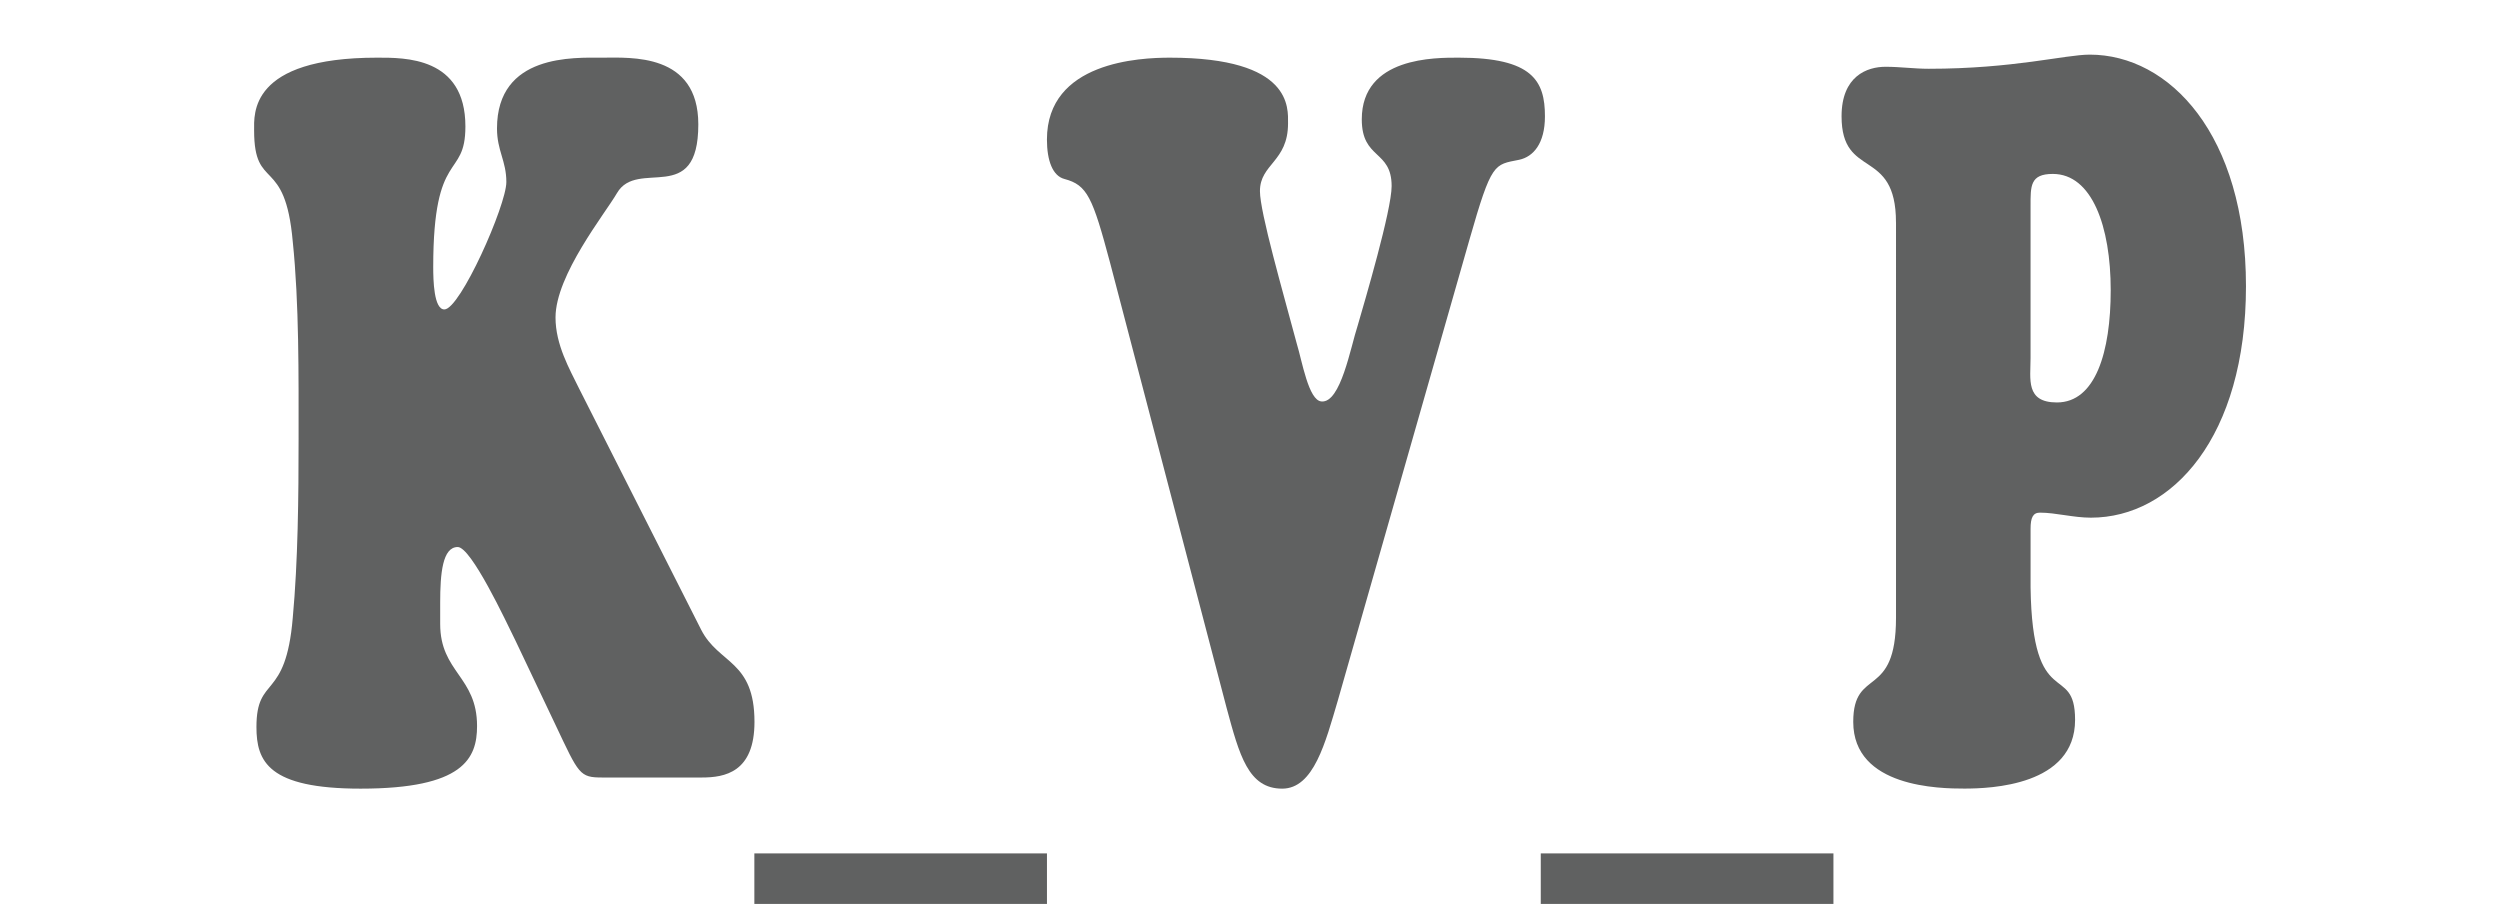
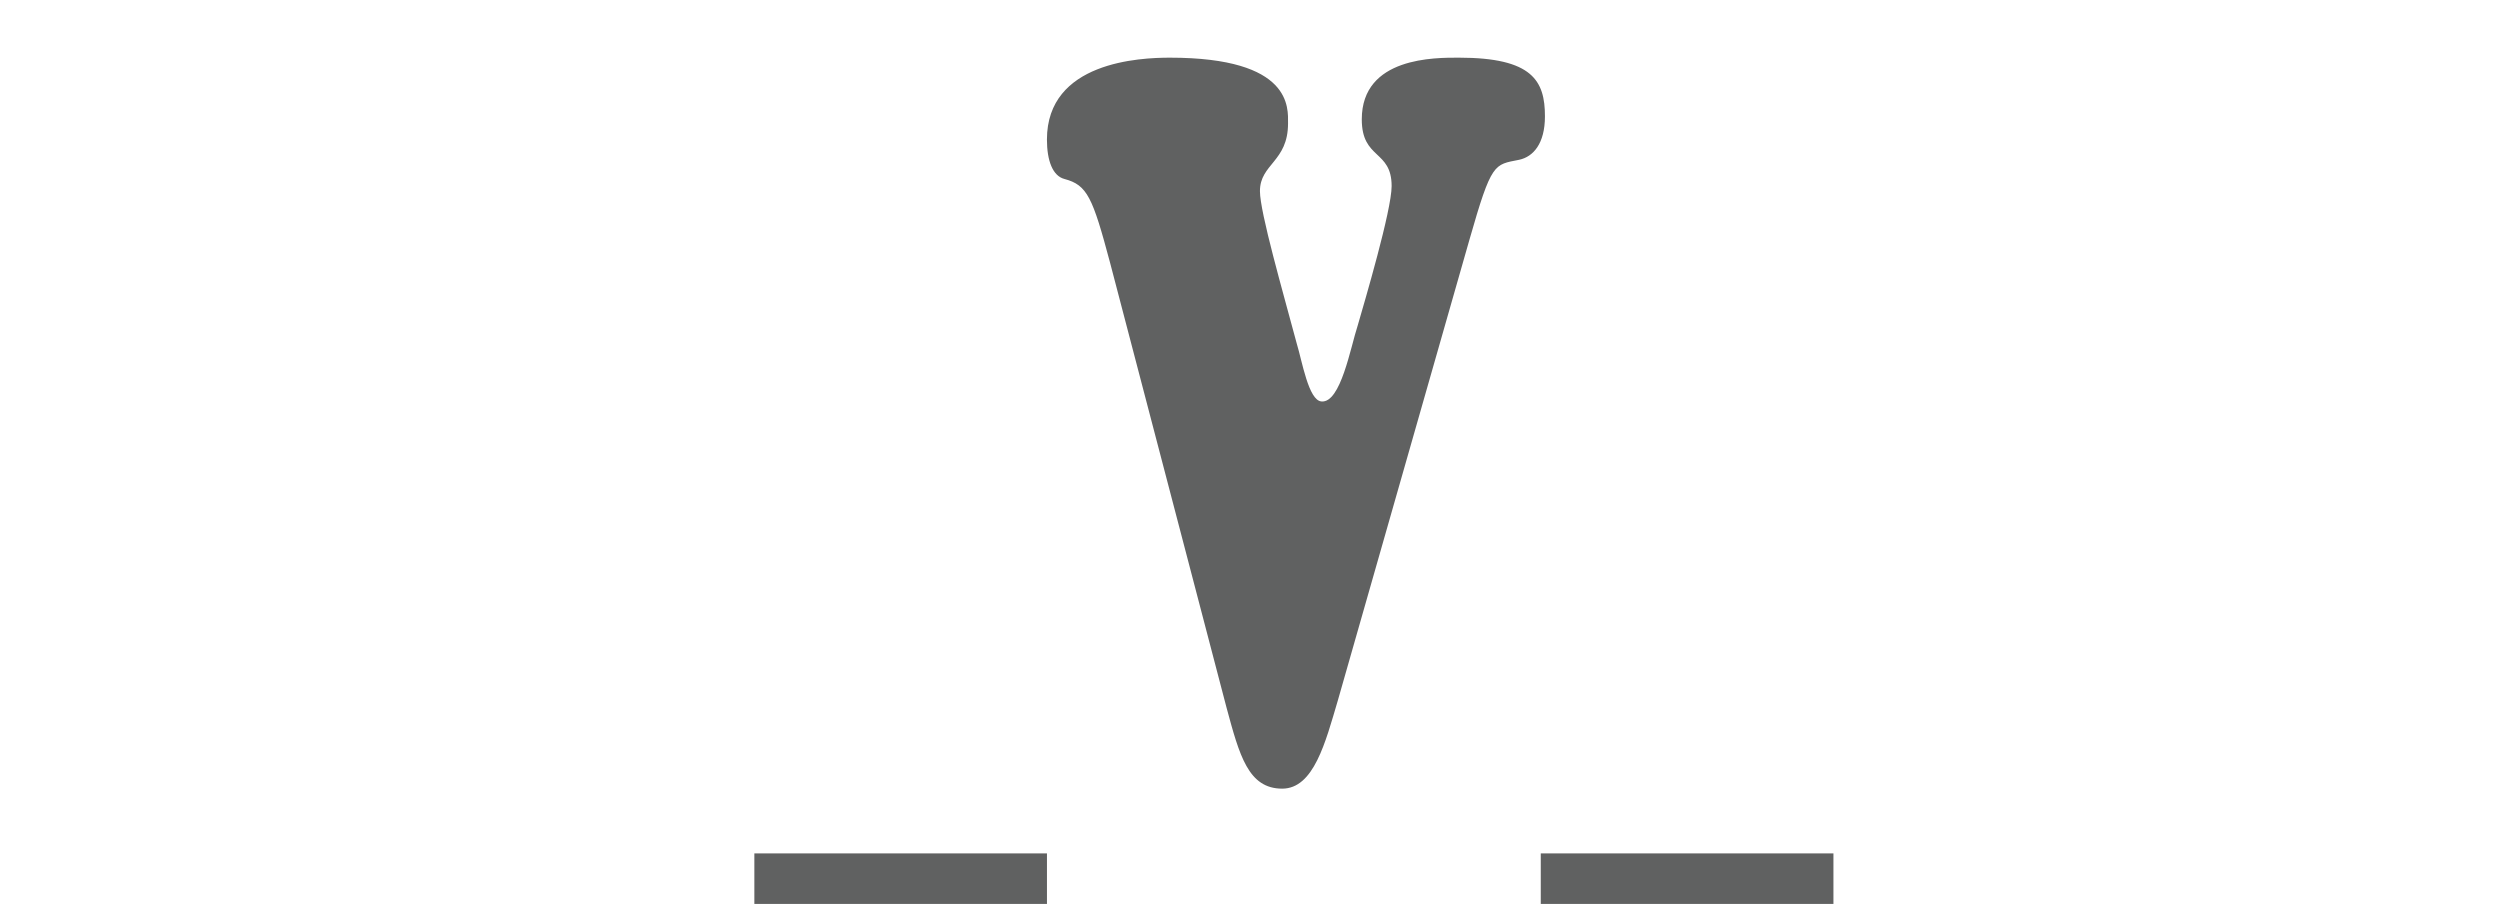
<svg xmlns="http://www.w3.org/2000/svg" version="1.1" id="Layer_1" x="0px" y="0px" width="81.5px" height="30px" viewBox="0 0 81.5 30" enable-background="new 0 0 81.5 30" xml:space="preserve">
  <g>
-     <path fill="#606161" d="M16.811,20.898c-0.324-0.659-1.449-3.065-1.889-3.065c-0.496,0-0.572,0.856-0.572,1.813v0.693   c0,1.582,1.202,1.714,1.202,3.329c0,1.054-0.439,2.042-3.796,2.042c-3.015,0-3.396-0.89-3.396-2.01c0-1.714,0.955-0.823,1.184-3.56   c0.171-1.846,0.19-3.955,0.19-5.834c0-2.043,0.019-4.417-0.19-6.427c-0.249-2.835-1.26-1.615-1.26-3.626   c0-0.526-0.171-2.373,4.008-2.373c0.896,0,2.88-0.032,2.88,2.242c0,1.747-1.049,0.692-1.049,4.582c0,0.428,0.019,1.384,0.363,1.384   c0.515,0,2.021-3.395,2.021-4.154c0-0.691-0.305-1.021-0.305-1.746c0-2.44,2.519-2.308,3.434-2.308   c0.916,0,3.129-0.165,3.129,2.175c0,2.703-1.983,1.088-2.652,2.241c-0.381,0.66-2.003,2.67-2.003,4.054   c0,0.891,0.458,1.682,0.764,2.308l3.986,7.876c0.573,1.121,1.736,0.989,1.736,3c0,1.648-0.973,1.813-1.716,1.813h-3.244   c-0.744,0-0.762-0.099-1.526-1.714L16.811,20.898z" />
    <path fill="#606161" d="M34.131,27.82v1.648h-9.539V27.82H34.131z" />
    <path fill="#606161" d="M43.611,22.844c-0.4,1.351-0.781,2.866-1.812,2.866c-1.106,0-1.394-1.088-1.813-2.637L36.19,8.571   c-0.572-2.143-0.744-2.538-1.488-2.736C34.32,5.737,34.13,5.242,34.13,4.549c0-2.538,3.034-2.669,4.006-2.669   c4.006,0,3.854,1.648,3.854,2.143c0,1.252-0.916,1.318-0.916,2.208c0,0.691,0.744,3.263,1.202,4.977   c0.172,0.56,0.382,1.846,0.802,1.879c0.629,0.065,0.953-1.78,1.182-2.472c0.229-0.792,1.107-3.758,1.107-4.549   c0-1.187-0.973-0.857-0.973-2.175c0-2.043,2.404-2.011,3.166-2.011c2.404,0,2.805,0.759,2.805,1.912   c0,0.891-0.381,1.319-0.84,1.417c-0.819,0.165-0.896,0.066-1.621,2.604L43.611,22.844z" />
    <path fill="#606161" d="M59.77,27.82v1.648h-9.541V27.82H59.77z" />
-     <path fill="#606161" d="M61.809,7.252c0-2.472-1.774-1.384-1.774-3.461c0-1.317,0.84-1.614,1.432-1.614   c0.477,0,0.935,0.065,1.411,0.065c2.767,0,4.445-0.461,5.247-0.461c2.595,0,5.094,2.604,5.094,7.548   c0,4.911-2.404,7.547-5.056,7.547c-0.572,0-1.146-0.164-1.66-0.164c-0.229,0-0.306,0.164-0.306,0.527v1.912   c0.058,4.119,1.451,2.405,1.451,4.317c0,2.142-2.748,2.24-3.607,2.24c-0.801,0-3.625-0.032-3.625-2.175   c0-1.813,1.394-0.691,1.394-3.395V7.252z M66.921,5.67c-0.743,0-0.725,0.396-0.725,1.054v4.945c0,0.691-0.171,1.451,0.859,1.451   c1.259,0,1.754-1.649,1.754-3.659C68.81,7.384,68.199,5.67,66.921,5.67z" />
  </g>
</svg>